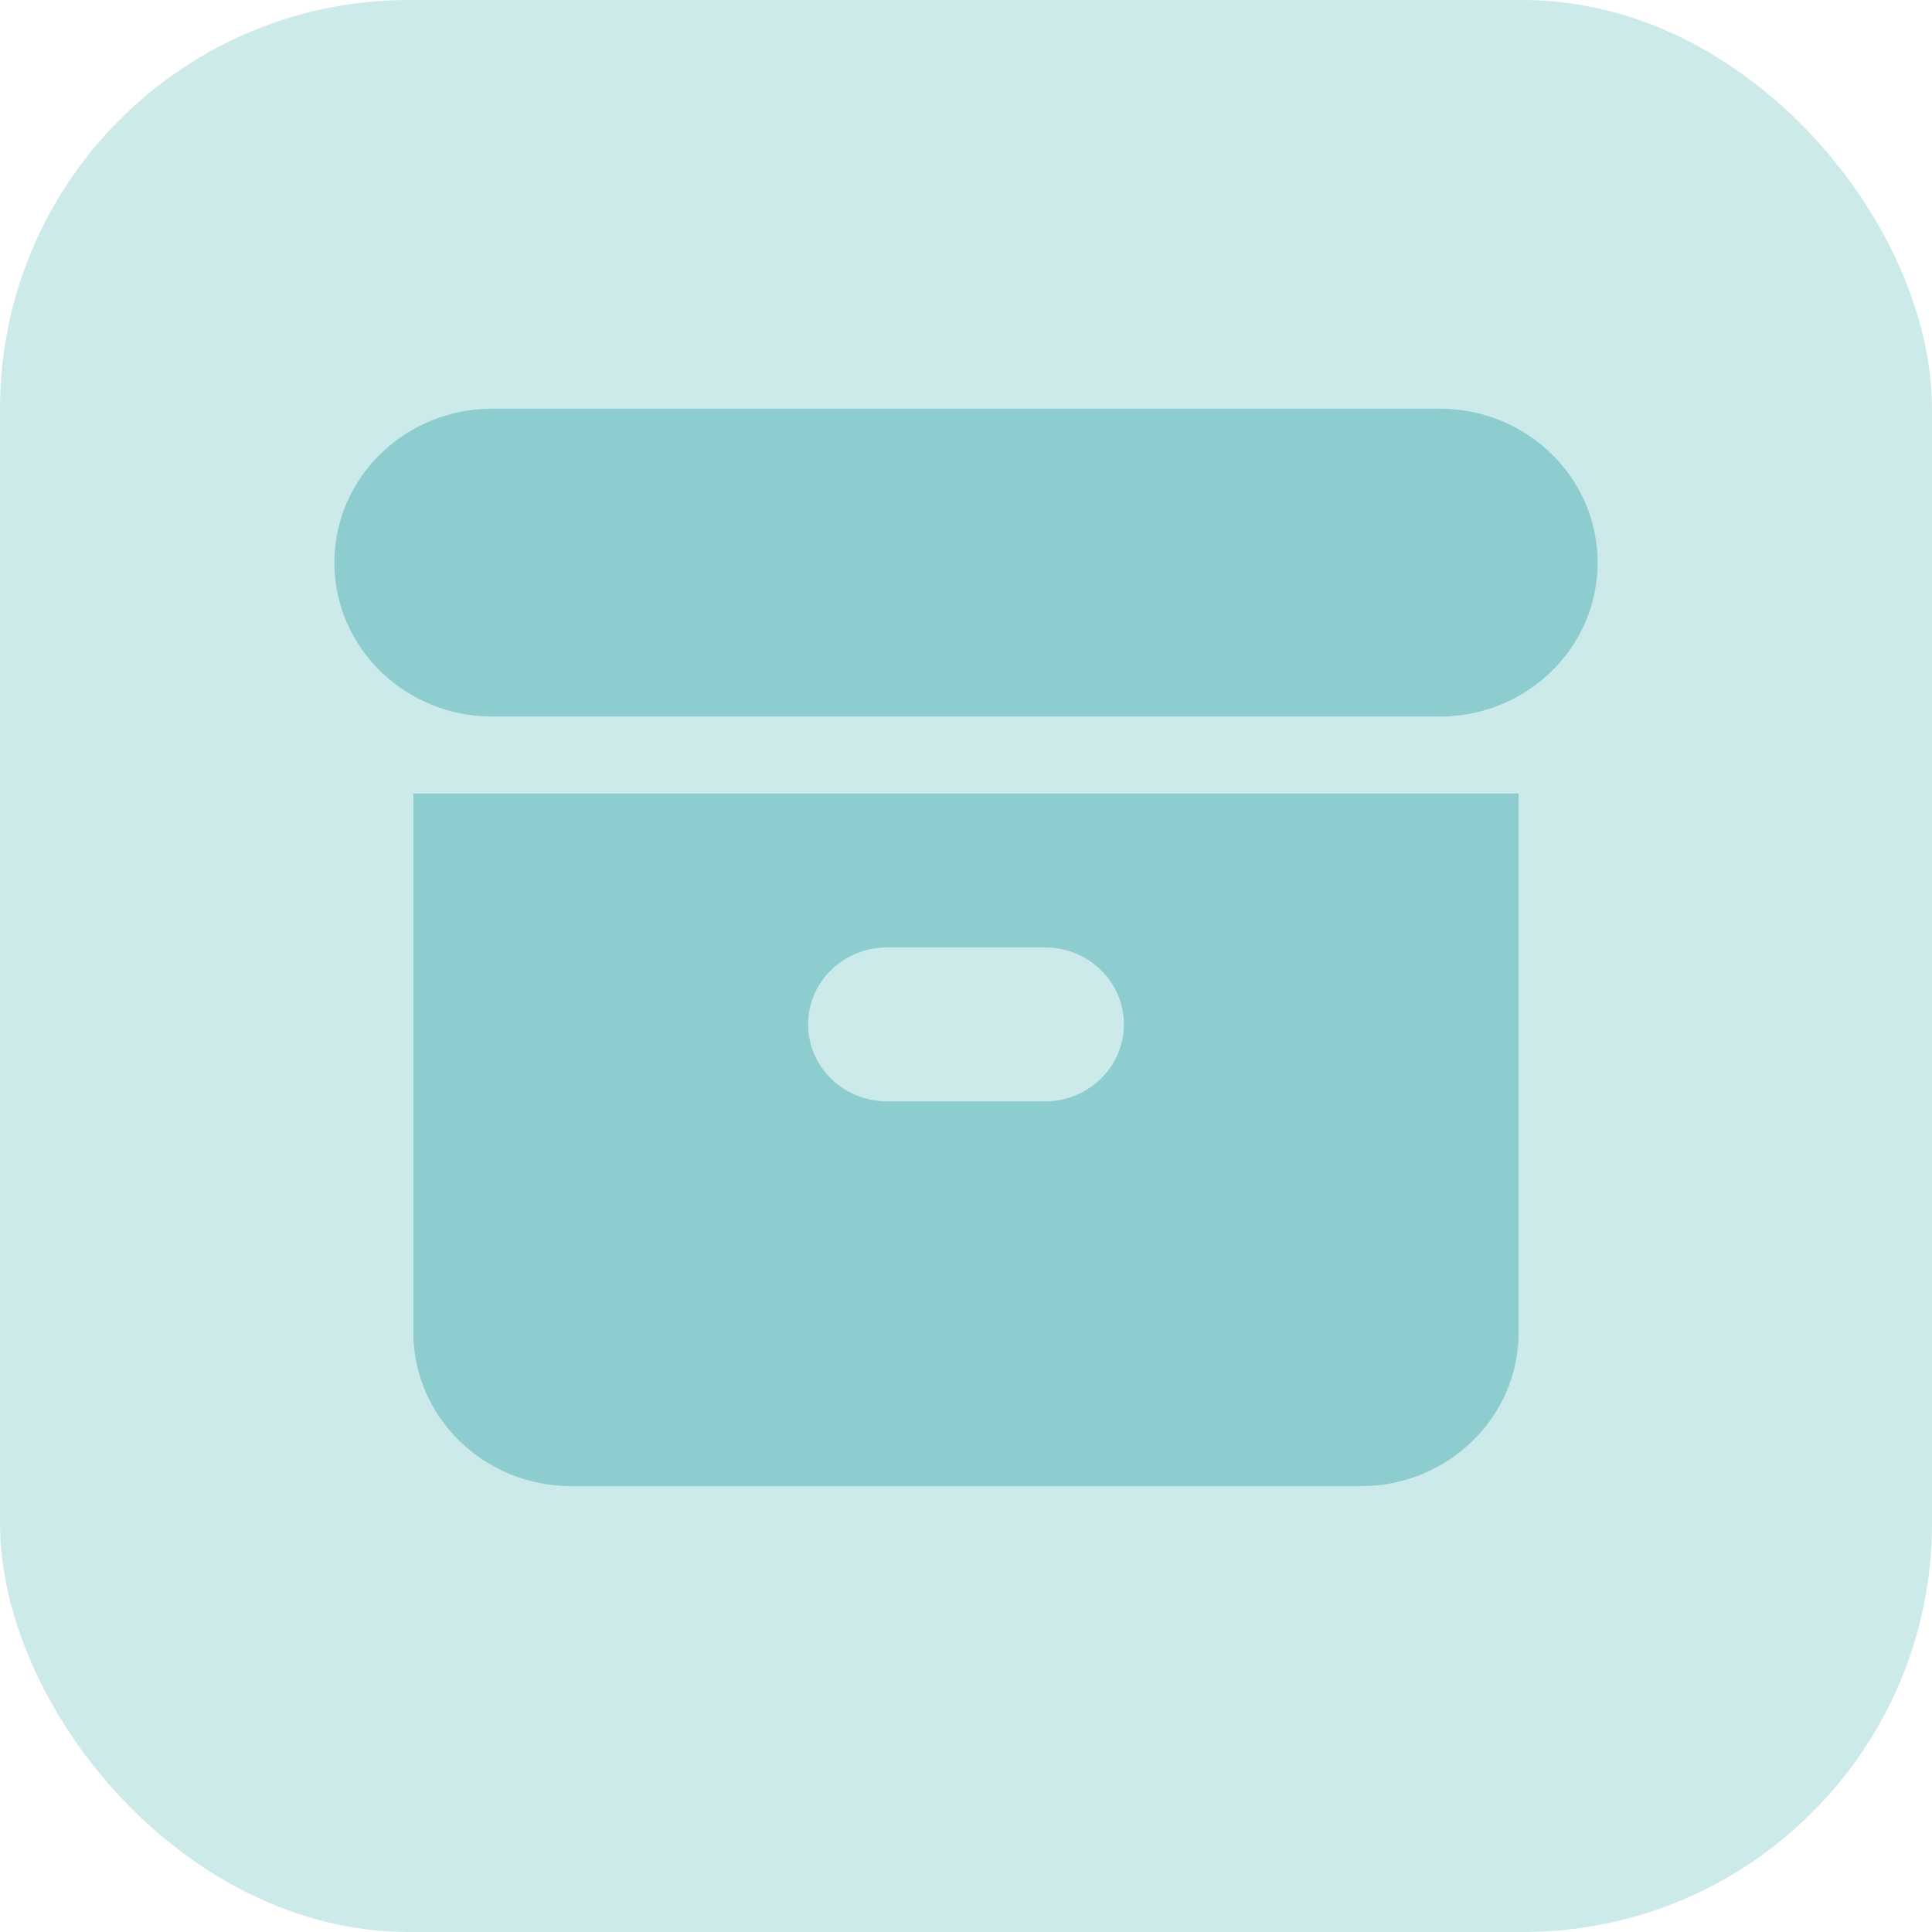
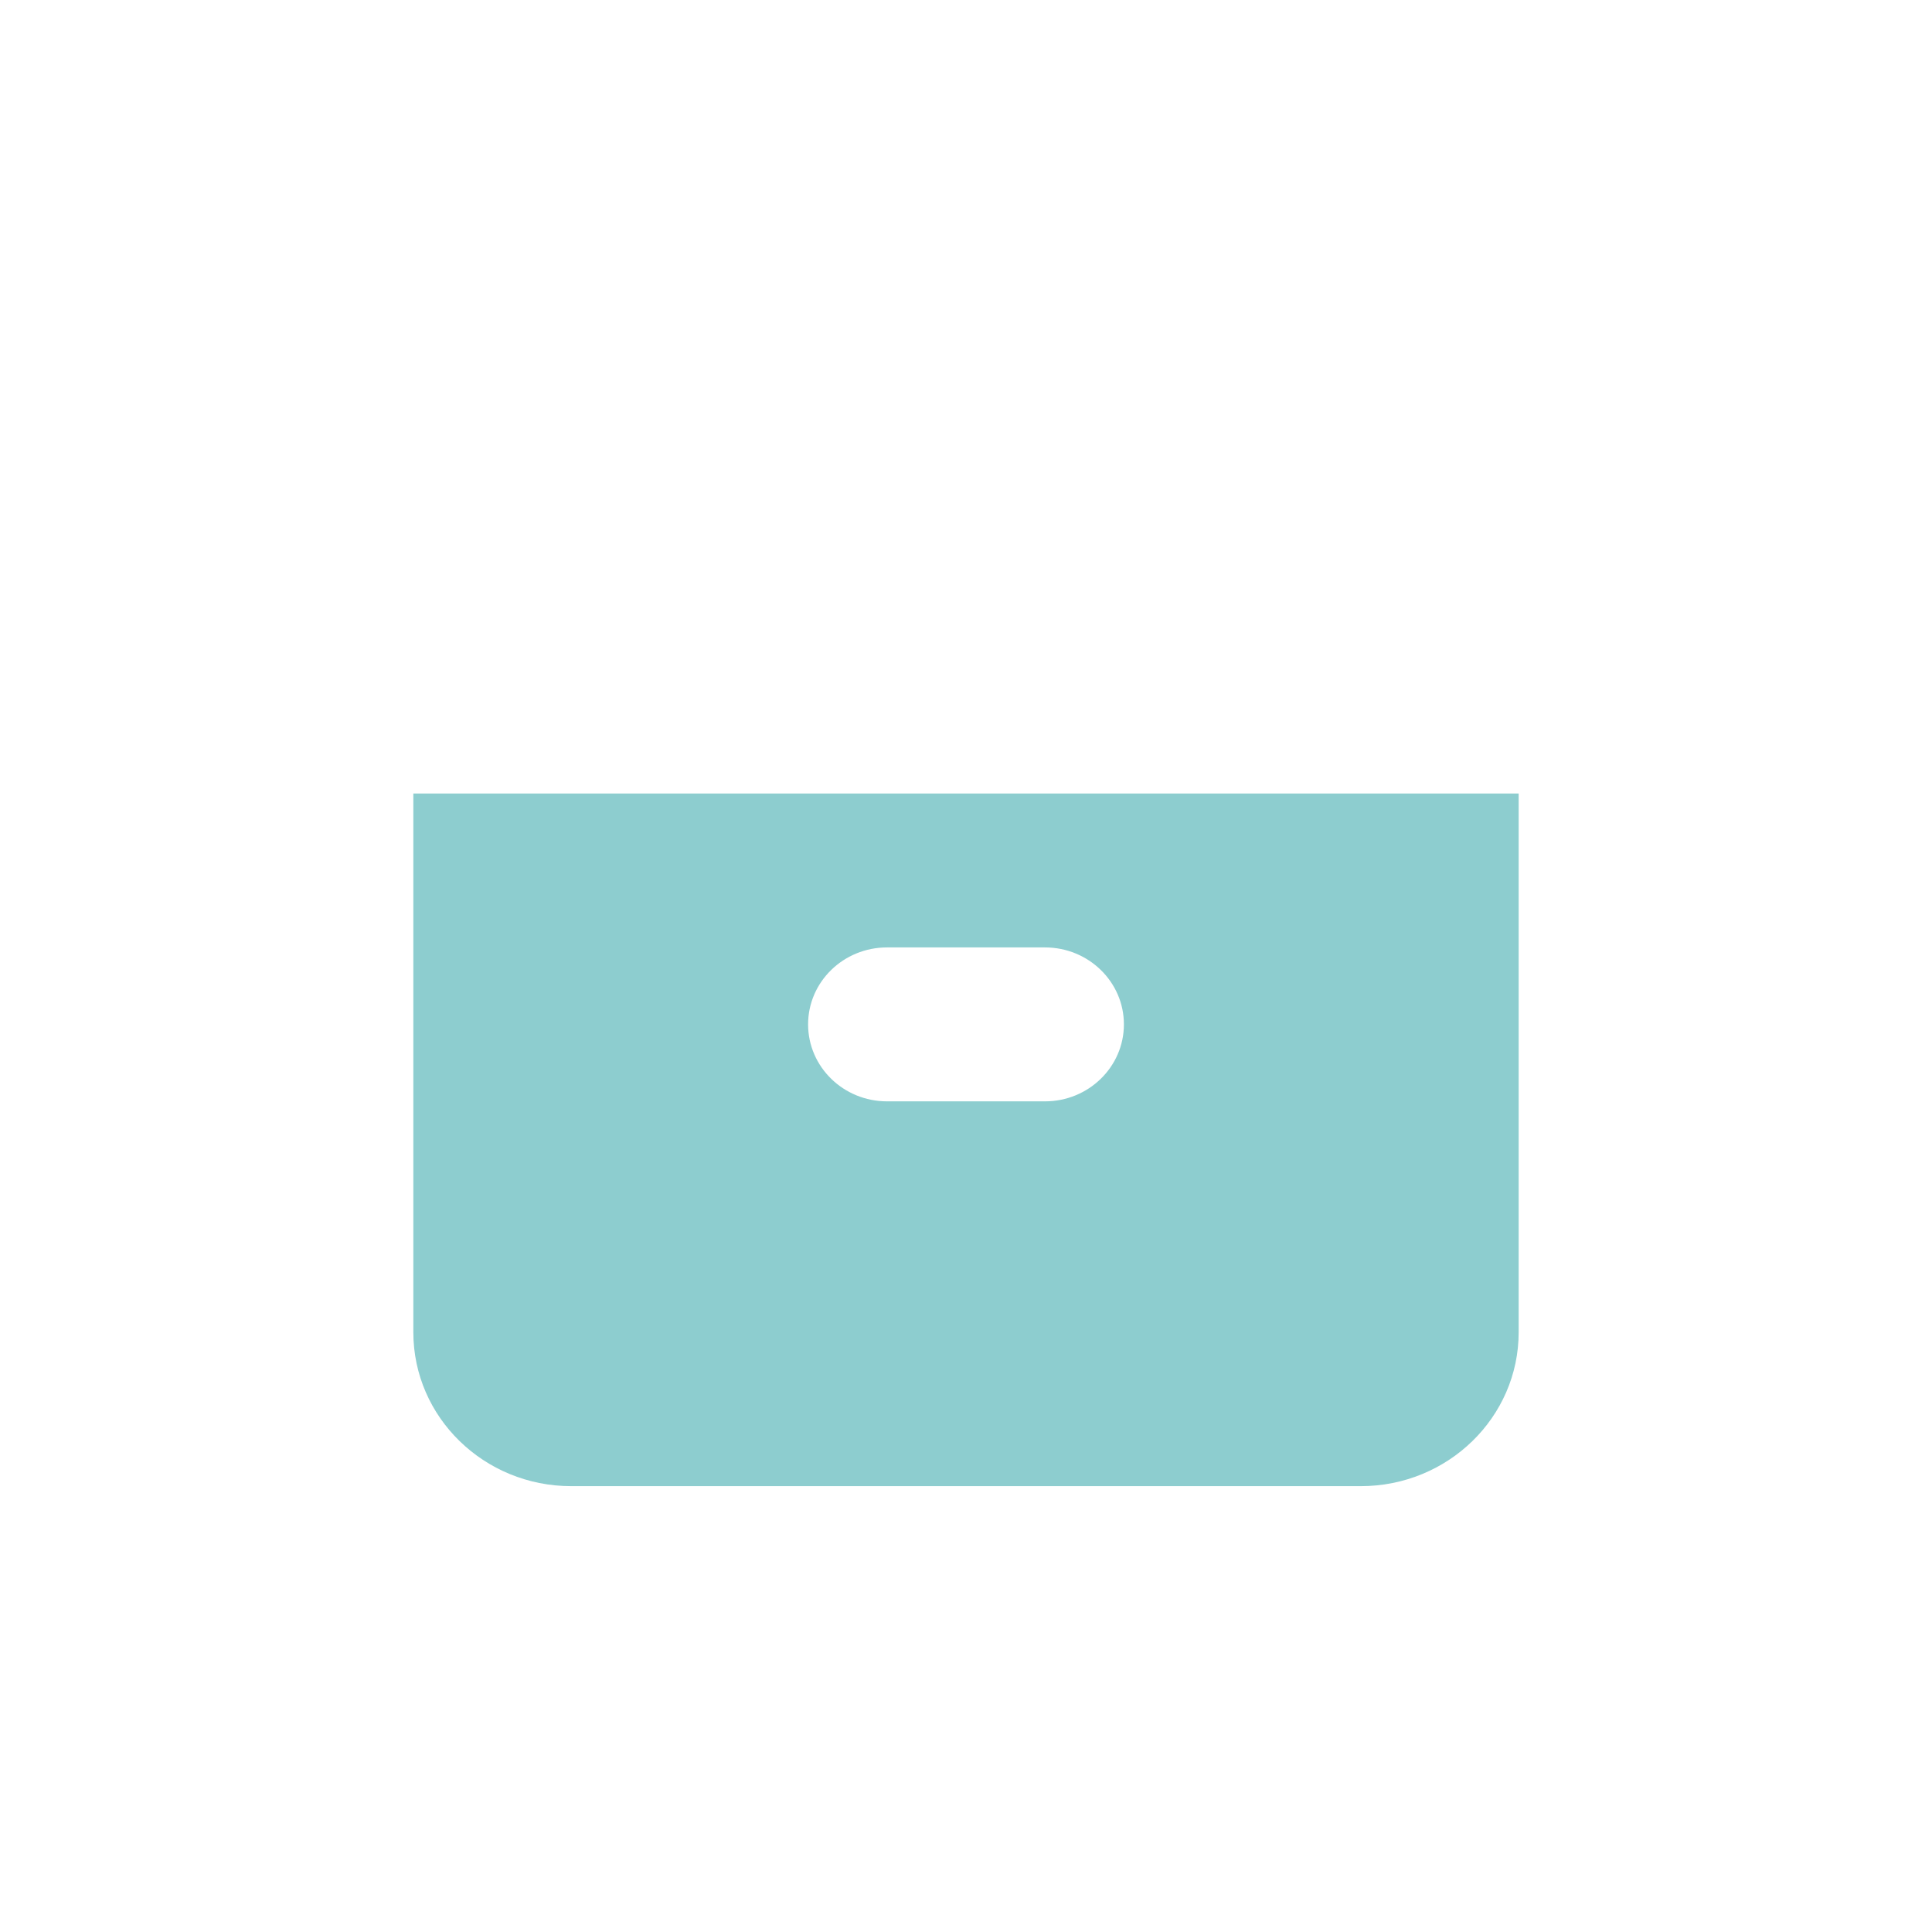
<svg xmlns="http://www.w3.org/2000/svg" width="52" height="52" viewBox="0 0 52 52" fill="none">
-   <rect width="52" height="52" rx="11" fill="#CDEAEB" />
-   <path d="M13.25 11C10.903 11 9 12.855 9 15.143C9 17.431 10.903 19.286 13.25 19.286H38.75C41.097 19.286 43 17.431 43 15.143C43 12.855 41.097 11 38.75 11H13.25Z" fill="#8DCDCF" />
  <path fill-rule="evenodd" clip-rule="evenodd" d="M11.125 21.357H40.875V35.857C40.875 38.145 38.972 40 36.625 40H15.375C13.028 40 11.125 38.145 11.125 35.857V21.357ZM21.75 27.571C21.75 26.427 22.701 25.5 23.875 25.5H28.125C29.299 25.5 30.25 26.427 30.25 27.571C30.25 28.715 29.299 29.643 28.125 29.643H23.875C22.701 29.643 21.75 28.715 21.75 27.571Z" fill="#8DCDCF" />
</svg>